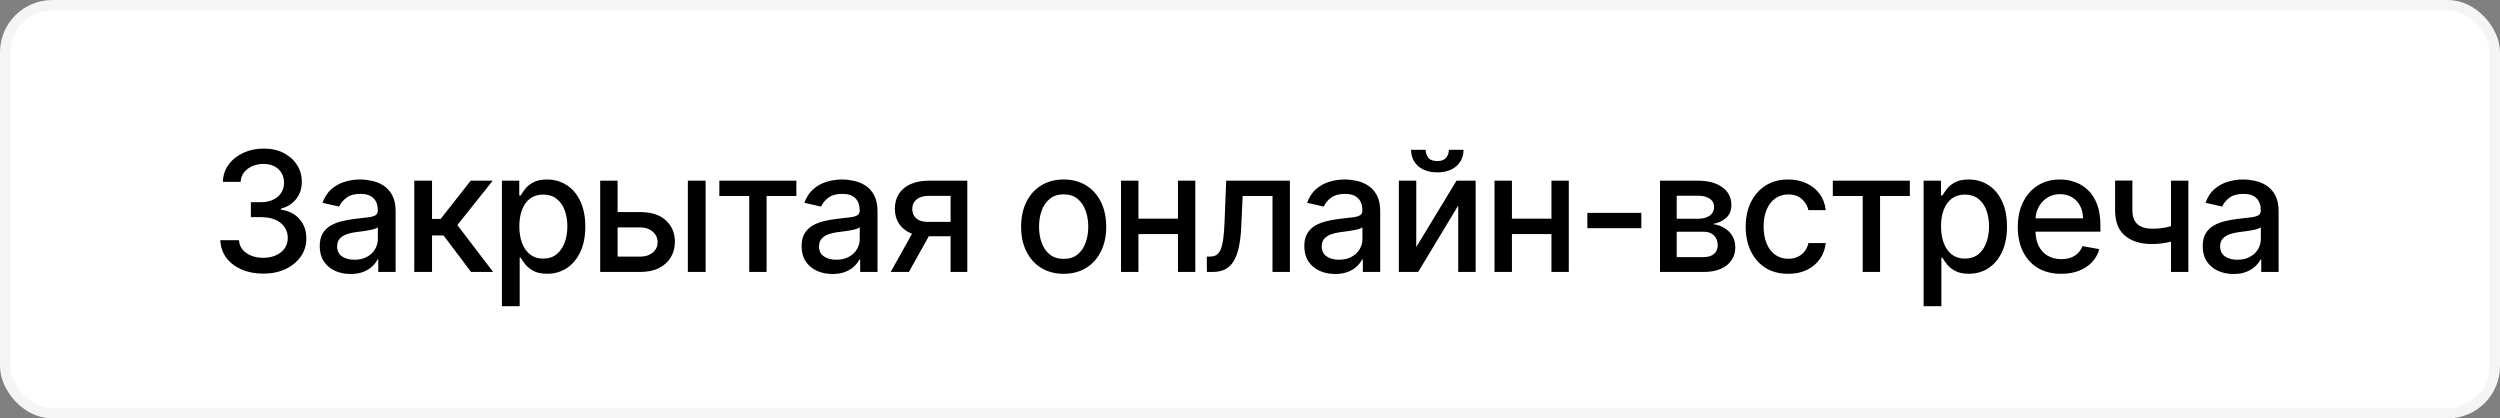
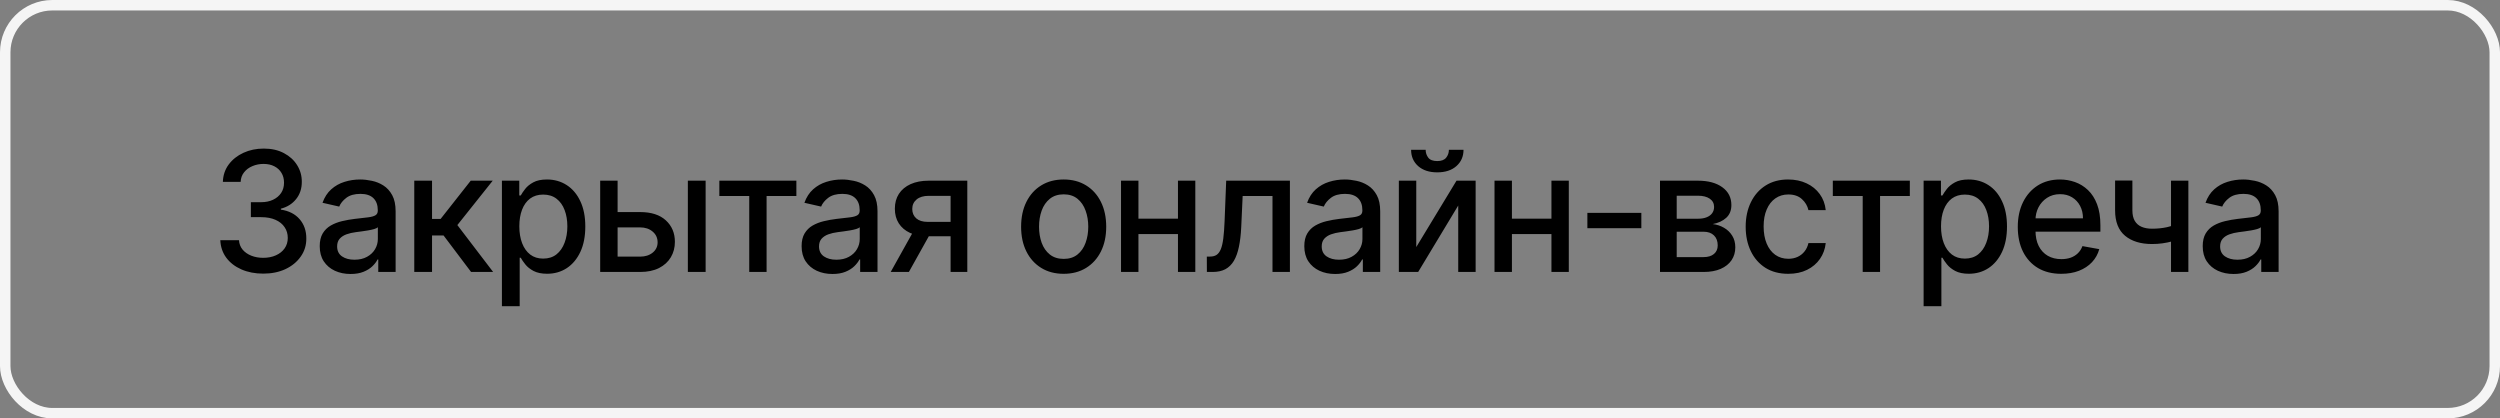
<svg xmlns="http://www.w3.org/2000/svg" width="239" height="40" viewBox="0 0 239 40" fill="none">
  <rect x="0" y="0" width="239" height="40" fill="#808080" stroke="none" />
-   <rect x="0.5" y="0.5" width="238" height="39" rx="4.5" fill="white" />
  <rect x="0.5" y="0.5" width="238" height="39" rx="4.5" stroke="#F5F5F5" />
  <path d="M25.171 26.159C24.39 26.159 23.693 26.025 23.079 25.756C22.47 25.487 21.987 25.114 21.631 24.636C21.278 24.155 21.089 23.599 21.062 22.966H22.847C22.869 23.311 22.985 23.61 23.193 23.864C23.405 24.114 23.682 24.307 24.023 24.443C24.364 24.579 24.742 24.648 25.159 24.648C25.617 24.648 26.023 24.568 26.375 24.409C26.731 24.25 27.009 24.028 27.21 23.744C27.411 23.456 27.511 23.125 27.511 22.75C27.511 22.36 27.411 22.017 27.21 21.722C27.013 21.422 26.724 21.188 26.341 21.017C25.962 20.847 25.504 20.761 24.966 20.761H23.983V19.329H24.966C25.398 19.329 25.776 19.252 26.102 19.097C26.432 18.941 26.689 18.725 26.875 18.449C27.061 18.169 27.153 17.841 27.153 17.466C27.153 17.106 27.072 16.794 26.909 16.528C26.75 16.259 26.523 16.049 26.227 15.898C25.936 15.746 25.591 15.671 25.193 15.671C24.814 15.671 24.46 15.741 24.131 15.881C23.805 16.017 23.54 16.214 23.335 16.472C23.131 16.725 23.021 17.03 23.006 17.386H21.307C21.326 16.758 21.511 16.204 21.864 15.727C22.22 15.25 22.689 14.877 23.273 14.608C23.856 14.339 24.504 14.204 25.216 14.204C25.962 14.204 26.606 14.35 27.148 14.642C27.693 14.93 28.114 15.314 28.409 15.796C28.708 16.276 28.856 16.803 28.852 17.375C28.856 18.026 28.674 18.579 28.307 19.034C27.943 19.489 27.458 19.794 26.852 19.949V20.04C27.625 20.157 28.224 20.464 28.648 20.96C29.076 21.456 29.288 22.072 29.284 22.807C29.288 23.447 29.11 24.021 28.75 24.528C28.394 25.036 27.907 25.436 27.29 25.727C26.672 26.015 25.966 26.159 25.171 26.159ZM33.514 26.193C32.961 26.193 32.461 26.091 32.014 25.886C31.567 25.678 31.213 25.377 30.952 24.983C30.694 24.589 30.566 24.106 30.566 23.534C30.566 23.042 30.66 22.636 30.849 22.318C31.039 22 31.295 21.748 31.617 21.562C31.939 21.377 32.298 21.237 32.696 21.142C33.094 21.047 33.499 20.975 33.912 20.926C34.435 20.866 34.859 20.816 35.185 20.778C35.511 20.737 35.747 20.671 35.895 20.579C36.043 20.489 36.117 20.341 36.117 20.136V20.097C36.117 19.6 35.976 19.216 35.696 18.943C35.42 18.671 35.007 18.534 34.458 18.534C33.886 18.534 33.435 18.661 33.105 18.915C32.779 19.165 32.554 19.443 32.429 19.75L30.832 19.386C31.022 18.856 31.298 18.428 31.662 18.102C32.029 17.773 32.452 17.534 32.929 17.386C33.406 17.235 33.908 17.159 34.435 17.159C34.783 17.159 35.153 17.201 35.543 17.284C35.937 17.364 36.304 17.511 36.645 17.727C36.99 17.943 37.272 18.252 37.492 18.653C37.711 19.051 37.821 19.568 37.821 20.204V26H36.162V24.807H36.094C35.984 25.026 35.819 25.242 35.599 25.454C35.38 25.667 35.098 25.843 34.753 25.983C34.408 26.123 33.995 26.193 33.514 26.193ZM33.884 24.829C34.353 24.829 34.755 24.737 35.088 24.551C35.425 24.366 35.681 24.123 35.855 23.824C36.033 23.521 36.122 23.197 36.122 22.852V21.727C36.062 21.788 35.944 21.845 35.77 21.898C35.599 21.947 35.404 21.991 35.185 22.028C34.965 22.062 34.751 22.095 34.543 22.125C34.334 22.151 34.16 22.174 34.02 22.193C33.691 22.235 33.389 22.305 33.117 22.403C32.848 22.502 32.632 22.644 32.469 22.829C32.31 23.011 32.23 23.254 32.23 23.557C32.23 23.977 32.386 24.296 32.696 24.511C33.007 24.724 33.403 24.829 33.884 24.829ZM39.604 26V17.273H41.303V20.932H42.121L45.002 17.273H47.104L43.723 21.517L47.144 26H45.036L42.405 22.511H41.303V26H39.604ZM47.983 29.273V17.273H49.642V18.688H49.784C49.883 18.506 50.025 18.296 50.211 18.057C50.396 17.818 50.654 17.61 50.983 17.432C51.313 17.25 51.748 17.159 52.29 17.159C52.995 17.159 53.623 17.337 54.176 17.693C54.73 18.049 55.163 18.562 55.478 19.233C55.796 19.903 55.955 20.71 55.955 21.653C55.955 22.597 55.798 23.405 55.483 24.079C55.169 24.75 54.737 25.267 54.188 25.631C53.639 25.991 53.012 26.171 52.307 26.171C51.777 26.171 51.343 26.081 51.006 25.903C50.673 25.725 50.411 25.517 50.222 25.278C50.032 25.04 49.887 24.828 49.784 24.642H49.682V29.273H47.983ZM49.648 21.636C49.648 22.25 49.737 22.788 49.915 23.25C50.093 23.712 50.351 24.074 50.688 24.335C51.025 24.593 51.438 24.722 51.926 24.722C52.434 24.722 52.858 24.587 53.199 24.318C53.54 24.046 53.798 23.676 53.972 23.21C54.15 22.744 54.239 22.22 54.239 21.636C54.239 21.061 54.152 20.544 53.978 20.085C53.807 19.627 53.55 19.265 53.205 19C52.864 18.735 52.438 18.602 51.926 18.602C51.434 18.602 51.017 18.729 50.676 18.983C50.339 19.237 50.084 19.591 49.909 20.046C49.735 20.5 49.648 21.03 49.648 21.636ZM58.657 20.273H61.191C62.259 20.273 63.081 20.538 63.657 21.068C64.233 21.599 64.52 22.282 64.52 23.119C64.52 23.665 64.392 24.155 64.134 24.591C63.876 25.026 63.499 25.371 63.003 25.625C62.507 25.875 61.903 26 61.191 26H57.378V17.273H59.043V24.534H61.191C61.679 24.534 62.081 24.407 62.395 24.153C62.71 23.896 62.867 23.568 62.867 23.171C62.867 22.75 62.71 22.407 62.395 22.142C62.081 21.873 61.679 21.739 61.191 21.739H58.657V20.273ZM65.759 26V17.273H67.458V26H65.759ZM68.769 18.739V17.273H76.133V18.739H73.286V26H71.627V18.739H68.769ZM79.583 26.193C79.03 26.193 78.53 26.091 78.083 25.886C77.636 25.678 77.282 25.377 77.021 24.983C76.763 24.589 76.634 24.106 76.634 23.534C76.634 23.042 76.729 22.636 76.918 22.318C77.108 22 77.363 21.748 77.685 21.562C78.007 21.377 78.367 21.237 78.765 21.142C79.163 21.047 79.568 20.975 79.981 20.926C80.504 20.866 80.928 20.816 81.254 20.778C81.579 20.737 81.816 20.671 81.964 20.579C82.112 20.489 82.185 20.341 82.185 20.136V20.097C82.185 19.6 82.045 19.216 81.765 18.943C81.488 18.671 81.076 18.534 80.526 18.534C79.954 18.534 79.504 18.661 79.174 18.915C78.848 19.165 78.623 19.443 78.498 19.75L76.901 19.386C77.091 18.856 77.367 18.428 77.731 18.102C78.098 17.773 78.521 17.534 78.998 17.386C79.475 17.235 79.977 17.159 80.504 17.159C80.852 17.159 81.221 17.201 81.612 17.284C82.005 17.364 82.373 17.511 82.714 17.727C83.058 17.943 83.341 18.252 83.56 18.653C83.78 19.051 83.89 19.568 83.89 20.204V26H82.231V24.807H82.163C82.053 25.026 81.888 25.242 81.668 25.454C81.449 25.667 81.166 25.843 80.822 25.983C80.477 26.123 80.064 26.193 79.583 26.193ZM79.952 24.829C80.422 24.829 80.824 24.737 81.157 24.551C81.494 24.366 81.75 24.123 81.924 23.824C82.102 23.521 82.191 23.197 82.191 22.852V21.727C82.13 21.788 82.013 21.845 81.839 21.898C81.668 21.947 81.473 21.991 81.254 22.028C81.034 22.062 80.82 22.095 80.612 22.125C80.403 22.151 80.229 22.174 80.089 22.193C79.759 22.235 79.458 22.305 79.185 22.403C78.916 22.502 78.701 22.644 78.538 22.829C78.379 23.011 78.299 23.254 78.299 23.557C78.299 23.977 78.454 24.296 78.765 24.511C79.076 24.724 79.471 24.829 79.952 24.829ZM90.877 26V18.722H88.786C88.29 18.722 87.904 18.837 87.627 19.068C87.351 19.299 87.212 19.602 87.212 19.977C87.212 20.349 87.339 20.648 87.593 20.875C87.851 21.099 88.21 21.21 88.673 21.21H91.371V22.585H88.673C88.029 22.585 87.472 22.479 87.002 22.267C86.536 22.051 86.177 21.746 85.923 21.352C85.673 20.958 85.548 20.492 85.548 19.954C85.548 19.405 85.677 18.932 85.934 18.534C86.195 18.133 86.569 17.822 87.053 17.602C87.542 17.383 88.12 17.273 88.786 17.273H92.474V26H90.877ZM85.15 26L87.61 21.591H89.349L86.889 26H85.15ZM101.686 26.176C100.868 26.176 100.153 25.989 99.544 25.614C98.934 25.239 98.46 24.714 98.123 24.04C97.786 23.366 97.618 22.578 97.618 21.676C97.618 20.771 97.786 19.979 98.123 19.301C98.46 18.623 98.934 18.097 99.544 17.722C100.153 17.347 100.868 17.159 101.686 17.159C102.504 17.159 103.218 17.347 103.828 17.722C104.438 18.097 104.911 18.623 105.248 19.301C105.585 19.979 105.754 20.771 105.754 21.676C105.754 22.578 105.585 23.366 105.248 24.04C104.911 24.714 104.438 25.239 103.828 25.614C103.218 25.989 102.504 26.176 101.686 26.176ZM101.691 24.75C102.222 24.75 102.661 24.61 103.01 24.329C103.358 24.049 103.616 23.676 103.782 23.21C103.953 22.744 104.038 22.231 104.038 21.671C104.038 21.114 103.953 20.602 103.782 20.136C103.616 19.667 103.358 19.29 103.01 19.006C102.661 18.722 102.222 18.579 101.691 18.579C101.157 18.579 100.714 18.722 100.362 19.006C100.013 19.29 99.754 19.667 99.583 20.136C99.417 20.602 99.333 21.114 99.333 21.671C99.333 22.231 99.417 22.744 99.583 23.21C99.754 23.676 100.013 24.049 100.362 24.329C100.714 24.61 101.157 24.75 101.691 24.75ZM113.085 20.903V22.375H108.358V20.903H113.085ZM108.835 17.273V26H107.17V17.273H108.835ZM114.272 17.273V26H112.613V17.273H114.272ZM115.378 26L115.372 24.528H115.684C115.927 24.528 116.13 24.477 116.292 24.375C116.459 24.269 116.595 24.091 116.702 23.841C116.808 23.591 116.889 23.246 116.946 22.807C117.003 22.364 117.044 21.807 117.071 21.136L117.224 17.273H123.315V26H121.65V18.739H118.798L118.662 21.704C118.628 22.424 118.554 23.053 118.44 23.591C118.33 24.129 118.169 24.578 117.957 24.938C117.745 25.294 117.472 25.561 117.139 25.739C116.806 25.913 116.4 26 115.923 26H115.378ZM127.641 26.193C127.088 26.193 126.588 26.091 126.141 25.886C125.694 25.678 125.339 25.377 125.078 24.983C124.82 24.589 124.692 24.106 124.692 23.534C124.692 23.042 124.786 22.636 124.976 22.318C125.165 22 125.421 21.748 125.743 21.562C126.065 21.377 126.425 21.237 126.822 21.142C127.22 21.047 127.625 20.975 128.038 20.926C128.561 20.866 128.985 20.816 129.311 20.778C129.637 20.737 129.874 20.671 130.021 20.579C130.169 20.489 130.243 20.341 130.243 20.136V20.097C130.243 19.6 130.103 19.216 129.822 18.943C129.546 18.671 129.133 18.534 128.584 18.534C128.012 18.534 127.561 18.661 127.231 18.915C126.906 19.165 126.68 19.443 126.555 19.75L124.959 19.386C125.148 18.856 125.425 18.428 125.788 18.102C126.156 17.773 126.578 17.534 127.055 17.386C127.533 17.235 128.035 17.159 128.561 17.159C128.91 17.159 129.279 17.201 129.669 17.284C130.063 17.364 130.43 17.511 130.771 17.727C131.116 17.943 131.398 18.252 131.618 18.653C131.838 19.051 131.947 19.568 131.947 20.204V26H130.288V24.807H130.22C130.11 25.026 129.945 25.242 129.726 25.454C129.506 25.667 129.224 25.843 128.879 25.983C128.535 26.123 128.122 26.193 127.641 26.193ZM128.01 24.829C128.48 24.829 128.881 24.737 129.214 24.551C129.552 24.366 129.807 24.123 129.981 23.824C130.16 23.521 130.249 23.197 130.249 22.852V21.727C130.188 21.788 130.07 21.845 129.896 21.898C129.726 21.947 129.531 21.991 129.311 22.028C129.091 22.062 128.877 22.095 128.669 22.125C128.461 22.151 128.286 22.174 128.146 22.193C127.817 22.235 127.516 22.305 127.243 22.403C126.974 22.502 126.758 22.644 126.595 22.829C126.436 23.011 126.356 23.254 126.356 23.557C126.356 23.977 126.512 24.296 126.822 24.511C127.133 24.724 127.529 24.829 128.01 24.829ZM135.395 23.619L139.242 17.273H141.071V26H139.406V19.648L135.577 26H133.73V17.273H135.395V23.619ZM138.514 14.318H139.912C139.912 14.958 139.685 15.479 139.23 15.881C138.779 16.278 138.17 16.477 137.401 16.477C136.635 16.477 136.028 16.278 135.577 15.881C135.126 15.479 134.901 14.958 134.901 14.318H136.293C136.293 14.602 136.376 14.854 136.543 15.074C136.709 15.29 136.995 15.398 137.401 15.398C137.798 15.398 138.082 15.29 138.253 15.074C138.427 14.858 138.514 14.606 138.514 14.318ZM148.79 20.903V22.375H144.063V20.903H148.79ZM144.54 17.273V26H142.875V17.273H144.54ZM149.977 17.273V26H148.318V17.273H149.977ZM156.912 20.347V21.818H151.753V20.347H156.912ZM158.696 26V17.273H162.316C163.301 17.273 164.081 17.483 164.657 17.903C165.232 18.32 165.52 18.886 165.52 19.602C165.52 20.114 165.357 20.519 165.032 20.818C164.706 21.117 164.274 21.318 163.736 21.421C164.126 21.466 164.484 21.583 164.81 21.773C165.136 21.958 165.397 22.208 165.594 22.523C165.795 22.837 165.895 23.212 165.895 23.648C165.895 24.11 165.776 24.519 165.537 24.875C165.299 25.227 164.952 25.504 164.498 25.704C164.047 25.901 163.503 26 162.867 26H158.696ZM160.293 24.579H162.867C163.287 24.579 163.617 24.479 163.856 24.278C164.094 24.078 164.213 23.805 164.213 23.46C164.213 23.055 164.094 22.737 163.856 22.506C163.617 22.271 163.287 22.153 162.867 22.153H160.293V24.579ZM160.293 20.909H162.333C162.651 20.909 162.924 20.864 163.151 20.773C163.382 20.682 163.558 20.553 163.679 20.386C163.804 20.216 163.867 20.015 163.867 19.784C163.867 19.447 163.729 19.184 163.452 18.994C163.176 18.805 162.797 18.71 162.316 18.71H160.293V20.909ZM170.955 26.176C170.11 26.176 169.383 25.985 168.773 25.602C168.167 25.216 167.701 24.684 167.376 24.006C167.05 23.328 166.887 22.551 166.887 21.676C166.887 20.79 167.054 20.008 167.387 19.329C167.72 18.648 168.19 18.116 168.796 17.733C169.402 17.35 170.116 17.159 170.938 17.159C171.601 17.159 172.192 17.282 172.711 17.528C173.23 17.771 173.648 18.112 173.966 18.551C174.288 18.991 174.48 19.504 174.54 20.091H172.887C172.796 19.682 172.588 19.329 172.262 19.034C171.94 18.739 171.508 18.591 170.966 18.591C170.493 18.591 170.078 18.716 169.722 18.966C169.37 19.212 169.095 19.564 168.898 20.023C168.701 20.477 168.603 21.015 168.603 21.636C168.603 22.273 168.699 22.822 168.893 23.284C169.086 23.746 169.358 24.104 169.711 24.358C170.067 24.612 170.485 24.739 170.966 24.739C171.288 24.739 171.58 24.68 171.841 24.562C172.107 24.441 172.328 24.269 172.506 24.046C172.688 23.822 172.815 23.553 172.887 23.239H174.54C174.48 23.803 174.296 24.307 173.989 24.75C173.682 25.193 173.271 25.542 172.756 25.796C172.245 26.049 171.644 26.176 170.955 26.176ZM175.217 18.739V17.273H182.58V18.739H179.734V26H178.074V18.739H175.217ZM183.897 29.273V17.273H185.556V18.688H185.698C185.797 18.506 185.939 18.296 186.124 18.057C186.31 17.818 186.568 17.61 186.897 17.432C187.227 17.25 187.662 17.159 188.204 17.159C188.908 17.159 189.537 17.337 190.09 17.693C190.643 18.049 191.077 18.562 191.391 19.233C191.71 19.903 191.869 20.71 191.869 21.653C191.869 22.597 191.711 23.405 191.397 24.079C191.083 24.75 190.651 25.267 190.102 25.631C189.552 25.991 188.925 26.171 188.221 26.171C187.691 26.171 187.257 26.081 186.92 25.903C186.586 25.725 186.325 25.517 186.136 25.278C185.946 25.04 185.8 24.828 185.698 24.642H185.596V29.273H183.897ZM185.562 21.636C185.562 22.25 185.651 22.788 185.829 23.25C186.007 23.712 186.264 24.074 186.602 24.335C186.939 24.593 187.352 24.722 187.84 24.722C188.348 24.722 188.772 24.587 189.113 24.318C189.454 24.046 189.711 23.676 189.886 23.21C190.064 22.744 190.153 22.22 190.153 21.636C190.153 21.061 190.066 20.544 189.891 20.085C189.721 19.627 189.463 19.265 189.119 19C188.778 18.735 188.352 18.602 187.84 18.602C187.348 18.602 186.931 18.729 186.59 18.983C186.253 19.237 185.997 19.591 185.823 20.046C185.649 20.5 185.562 21.03 185.562 21.636ZM197.053 26.176C196.194 26.176 195.453 25.992 194.832 25.625C194.214 25.254 193.737 24.733 193.4 24.062C193.067 23.388 192.9 22.599 192.9 21.693C192.9 20.799 193.067 20.011 193.4 19.329C193.737 18.648 194.207 18.116 194.809 17.733C195.415 17.35 196.123 17.159 196.934 17.159C197.427 17.159 197.904 17.241 198.366 17.403C198.828 17.566 199.243 17.822 199.61 18.171C199.978 18.519 200.267 18.972 200.48 19.528C200.692 20.081 200.798 20.754 200.798 21.546V22.148H193.86V20.875H199.133C199.133 20.428 199.042 20.032 198.86 19.688C198.678 19.339 198.423 19.064 198.093 18.864C197.767 18.663 197.385 18.562 196.945 18.562C196.468 18.562 196.052 18.68 195.695 18.915C195.343 19.146 195.07 19.449 194.877 19.824C194.688 20.195 194.593 20.599 194.593 21.034V22.028C194.593 22.612 194.695 23.108 194.9 23.517C195.108 23.926 195.398 24.239 195.769 24.454C196.141 24.667 196.574 24.773 197.07 24.773C197.392 24.773 197.686 24.727 197.951 24.636C198.216 24.542 198.445 24.401 198.639 24.216C198.832 24.03 198.98 23.801 199.082 23.528L200.69 23.818C200.561 24.292 200.33 24.706 199.997 25.062C199.667 25.415 199.252 25.689 198.752 25.886C198.256 26.079 197.69 26.176 197.053 26.176ZM209.208 17.273V26H207.549V17.273H209.208ZM208.487 21.324V22.79C208.225 22.896 207.949 22.991 207.657 23.074C207.366 23.153 207.059 23.216 206.737 23.261C206.415 23.307 206.08 23.329 205.731 23.329C204.652 23.329 203.794 23.066 203.157 22.54C202.521 22.009 202.203 21.199 202.203 20.108V17.256H203.856V20.108C203.856 20.521 203.932 20.856 204.083 21.114C204.235 21.371 204.451 21.561 204.731 21.682C205.011 21.803 205.345 21.864 205.731 21.864C206.242 21.864 206.714 21.816 207.146 21.722C207.581 21.623 208.028 21.491 208.487 21.324ZM213.528 26.193C212.975 26.193 212.475 26.091 212.028 25.886C211.581 25.678 211.227 25.377 210.966 24.983C210.708 24.589 210.579 24.106 210.579 23.534C210.579 23.042 210.674 22.636 210.863 22.318C211.053 22 211.308 21.748 211.63 21.562C211.952 21.377 212.312 21.237 212.71 21.142C213.108 21.047 213.513 20.975 213.926 20.926C214.449 20.866 214.873 20.816 215.199 20.778C215.524 20.737 215.761 20.671 215.909 20.579C216.056 20.489 216.13 20.341 216.13 20.136V20.097C216.13 19.6 215.99 19.216 215.71 18.943C215.433 18.671 215.02 18.534 214.471 18.534C213.899 18.534 213.449 18.661 213.119 18.915C212.793 19.165 212.568 19.443 212.443 19.75L210.846 19.386C211.036 18.856 211.312 18.428 211.676 18.102C212.043 17.773 212.466 17.534 212.943 17.386C213.42 17.235 213.922 17.159 214.449 17.159C214.797 17.159 215.166 17.201 215.556 17.284C215.95 17.364 216.318 17.511 216.659 17.727C217.003 17.943 217.286 18.252 217.505 18.653C217.725 19.051 217.835 19.568 217.835 20.204V26H216.176V24.807H216.108C215.998 25.026 215.833 25.242 215.613 25.454C215.394 25.667 215.111 25.843 214.767 25.983C214.422 26.123 214.009 26.193 213.528 26.193ZM213.897 24.829C214.367 24.829 214.769 24.737 215.102 24.551C215.439 24.366 215.695 24.123 215.869 23.824C216.047 23.521 216.136 23.197 216.136 22.852V21.727C216.075 21.788 215.958 21.845 215.784 21.898C215.613 21.947 215.418 21.991 215.199 22.028C214.979 22.062 214.765 22.095 214.556 22.125C214.348 22.151 214.174 22.174 214.034 22.193C213.704 22.235 213.403 22.305 213.13 22.403C212.861 22.502 212.645 22.644 212.483 22.829C212.324 23.011 212.244 23.254 212.244 23.557C212.244 23.977 212.399 24.296 212.71 24.511C213.02 24.724 213.416 24.829 213.897 24.829Z" fill="black" />
</svg>